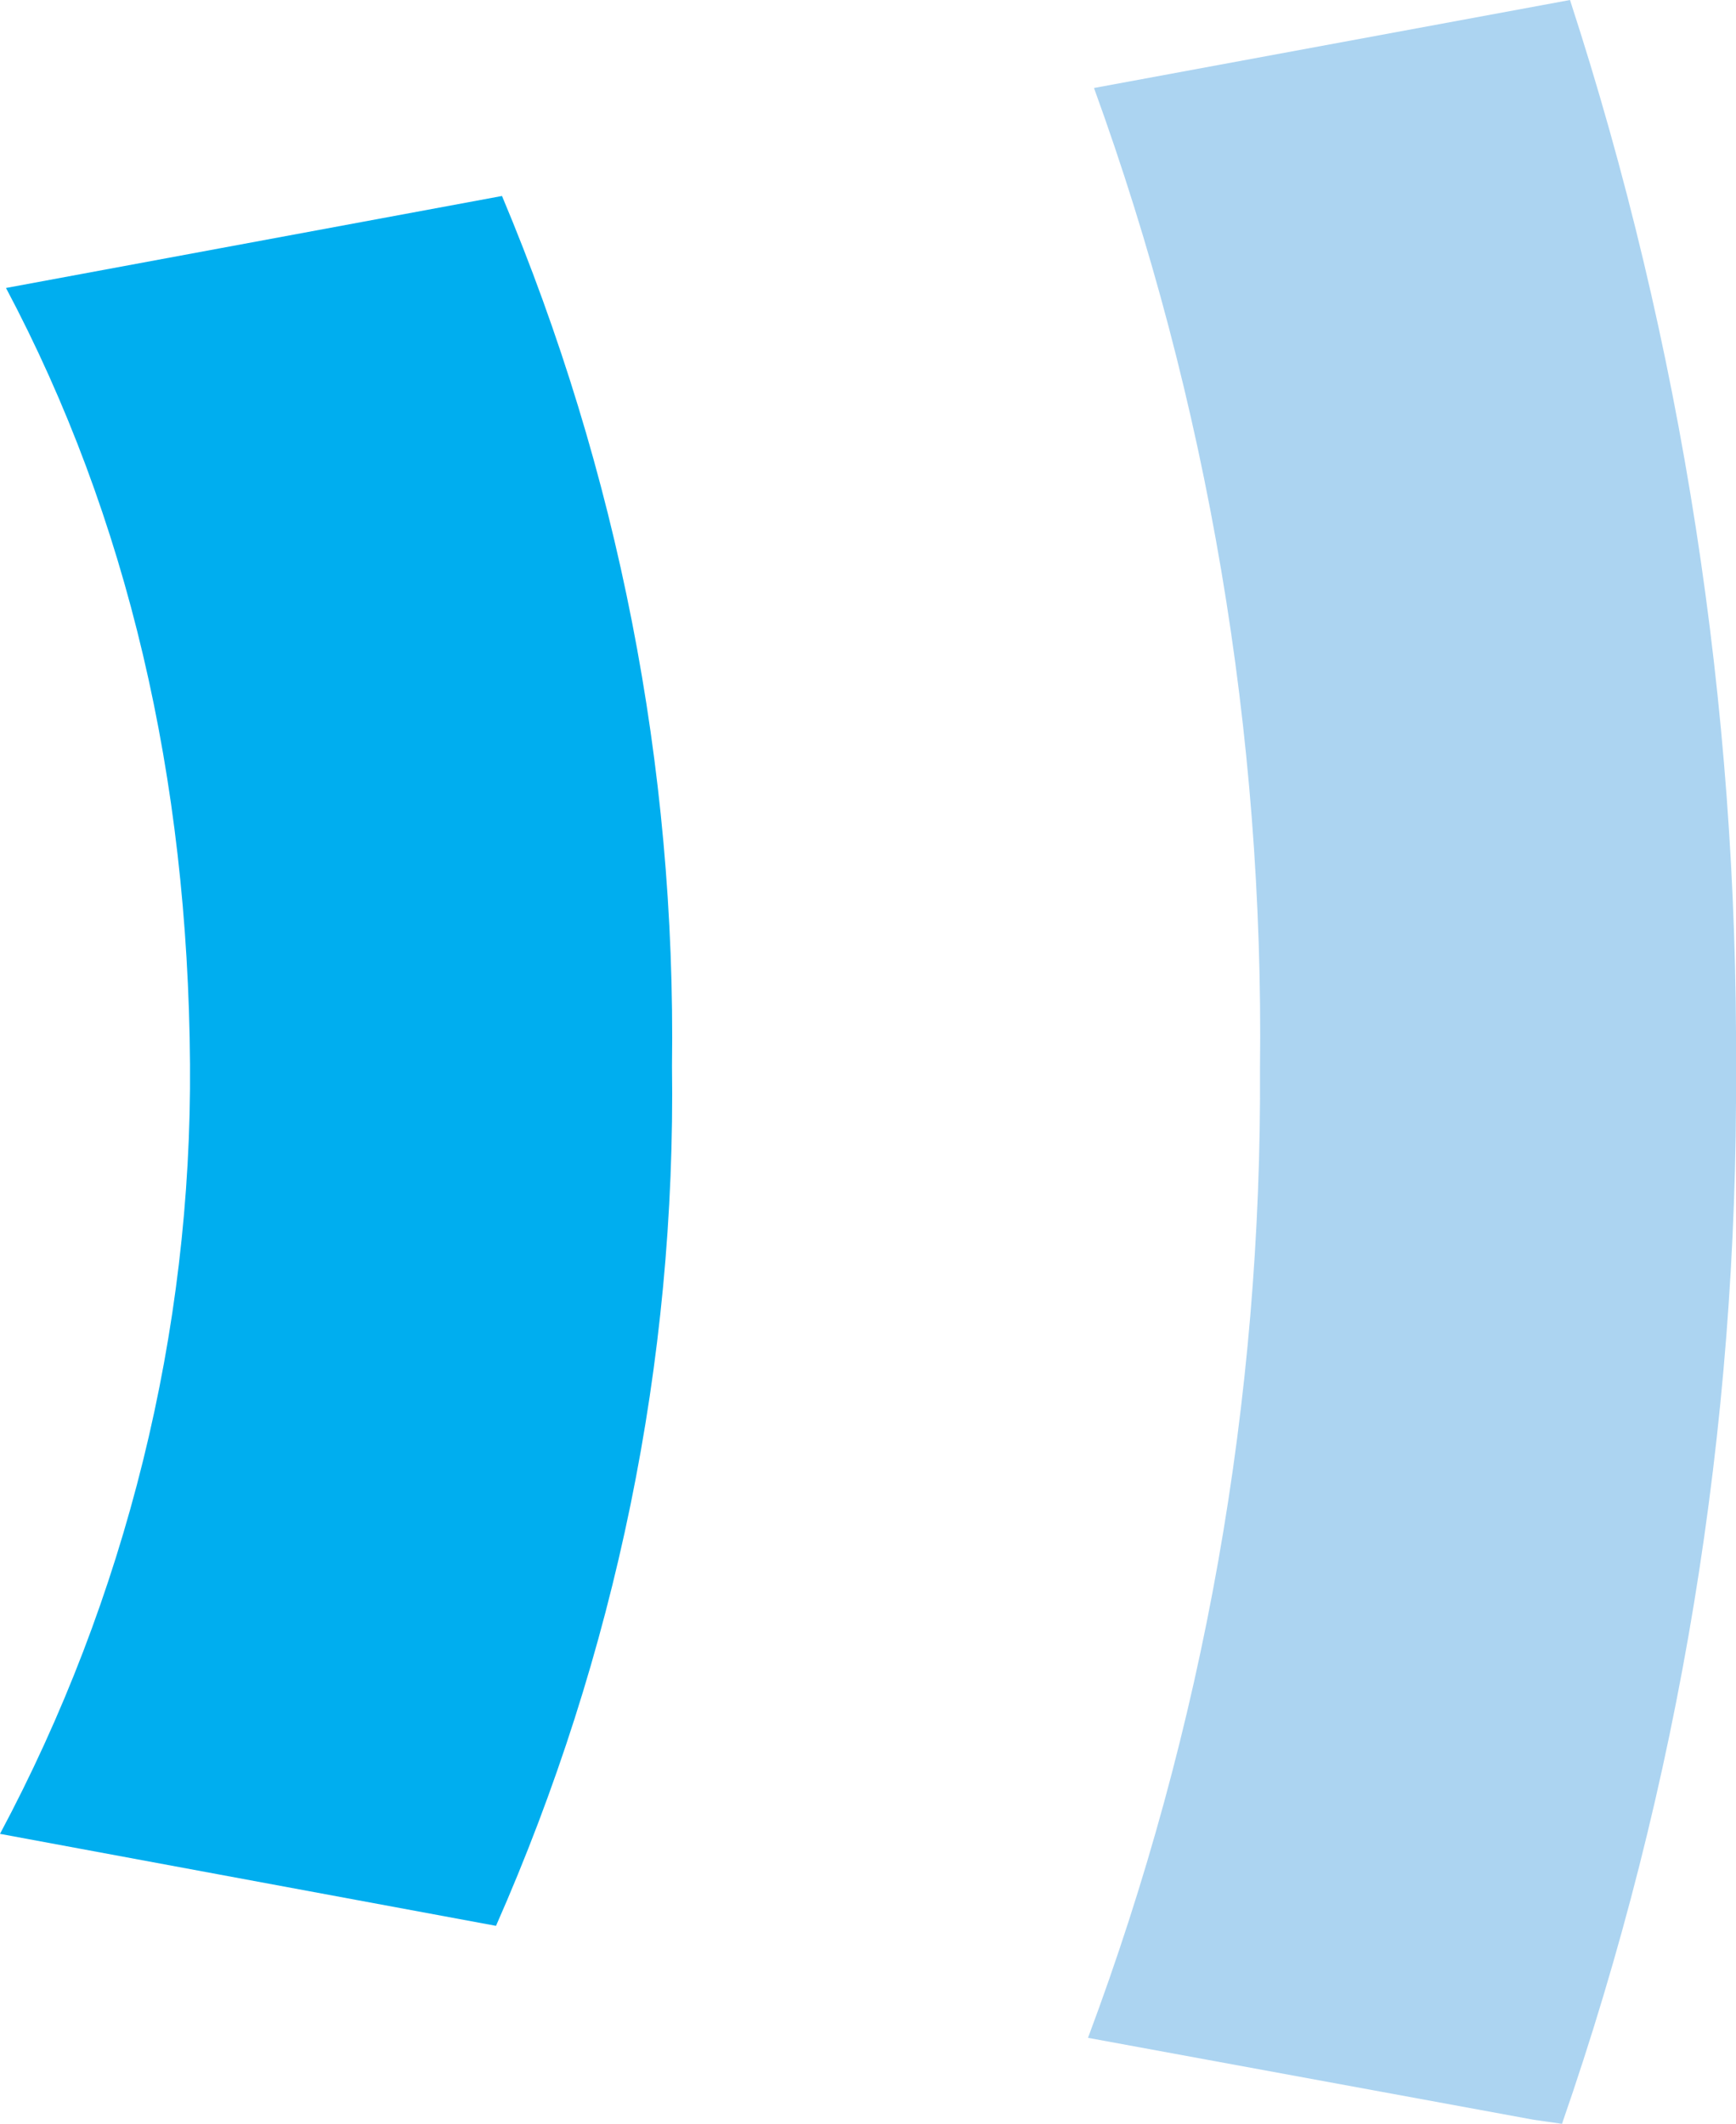
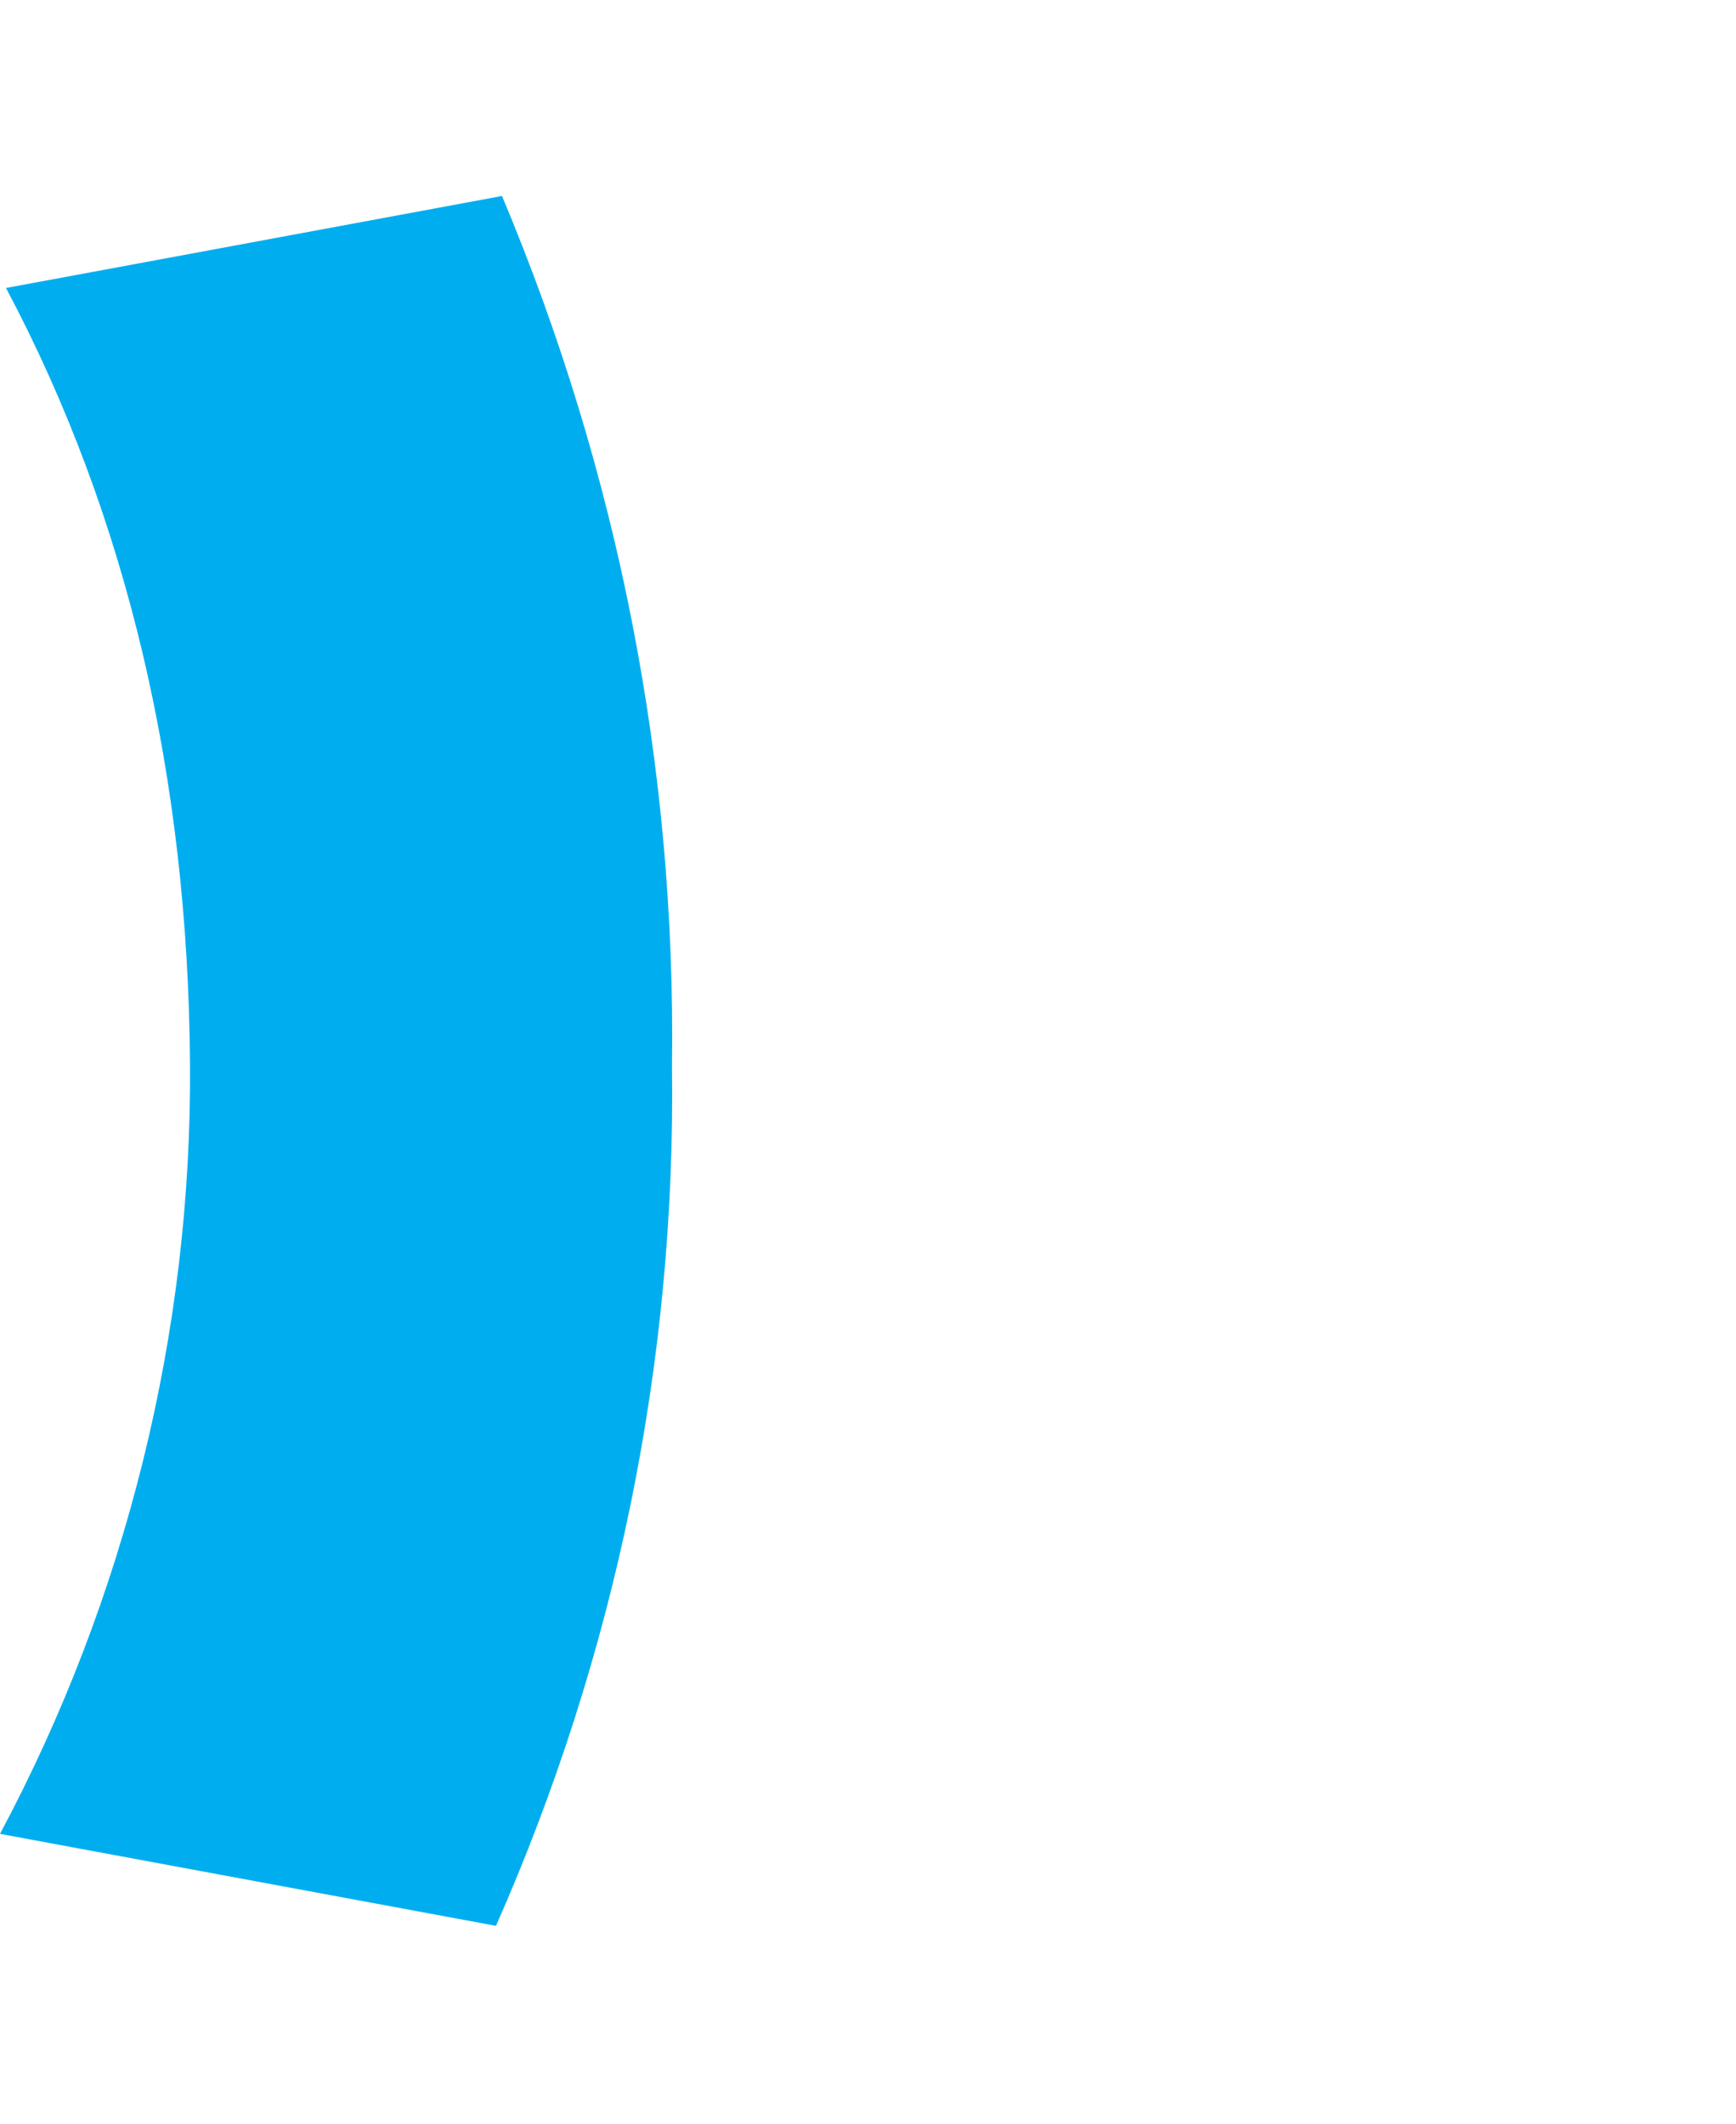
<svg xmlns="http://www.w3.org/2000/svg" version="1.1" id="Layer_1" x="0px" y="0px" viewBox="0 0 86.8 106.2" style="enable-background:new 0 0 86.8 106.2;" xml:space="preserve">
  <style type="text/css">
	.st0{fill:#ACD4F1;}
	.st1{fill:#00AEEF;}
</style>
-   <path class="st0" d="M86.8,53.4c0.1-18.1-2.7-36.2-8.3-53.4L54.7,4.4c5.7,15.7,8.5,32.3,8.3,49c0.1,16.6-2.8,33-8.6,48.5l22.3,4.1  l1.4,0.2C84,89.2,86.9,71.4,86.8,53.4z" />
  <path class="st1" d="M25.1,9.8L0.3,14.4c6.1,11.5,9.1,24.5,9.2,38.8C9.6,66.6,6.3,79.9,0,91.7l24.8,4.6c6-13.6,9-28.2,8.8-43  C33.8,38.3,30.9,23.6,25.1,9.8z" />
</svg>